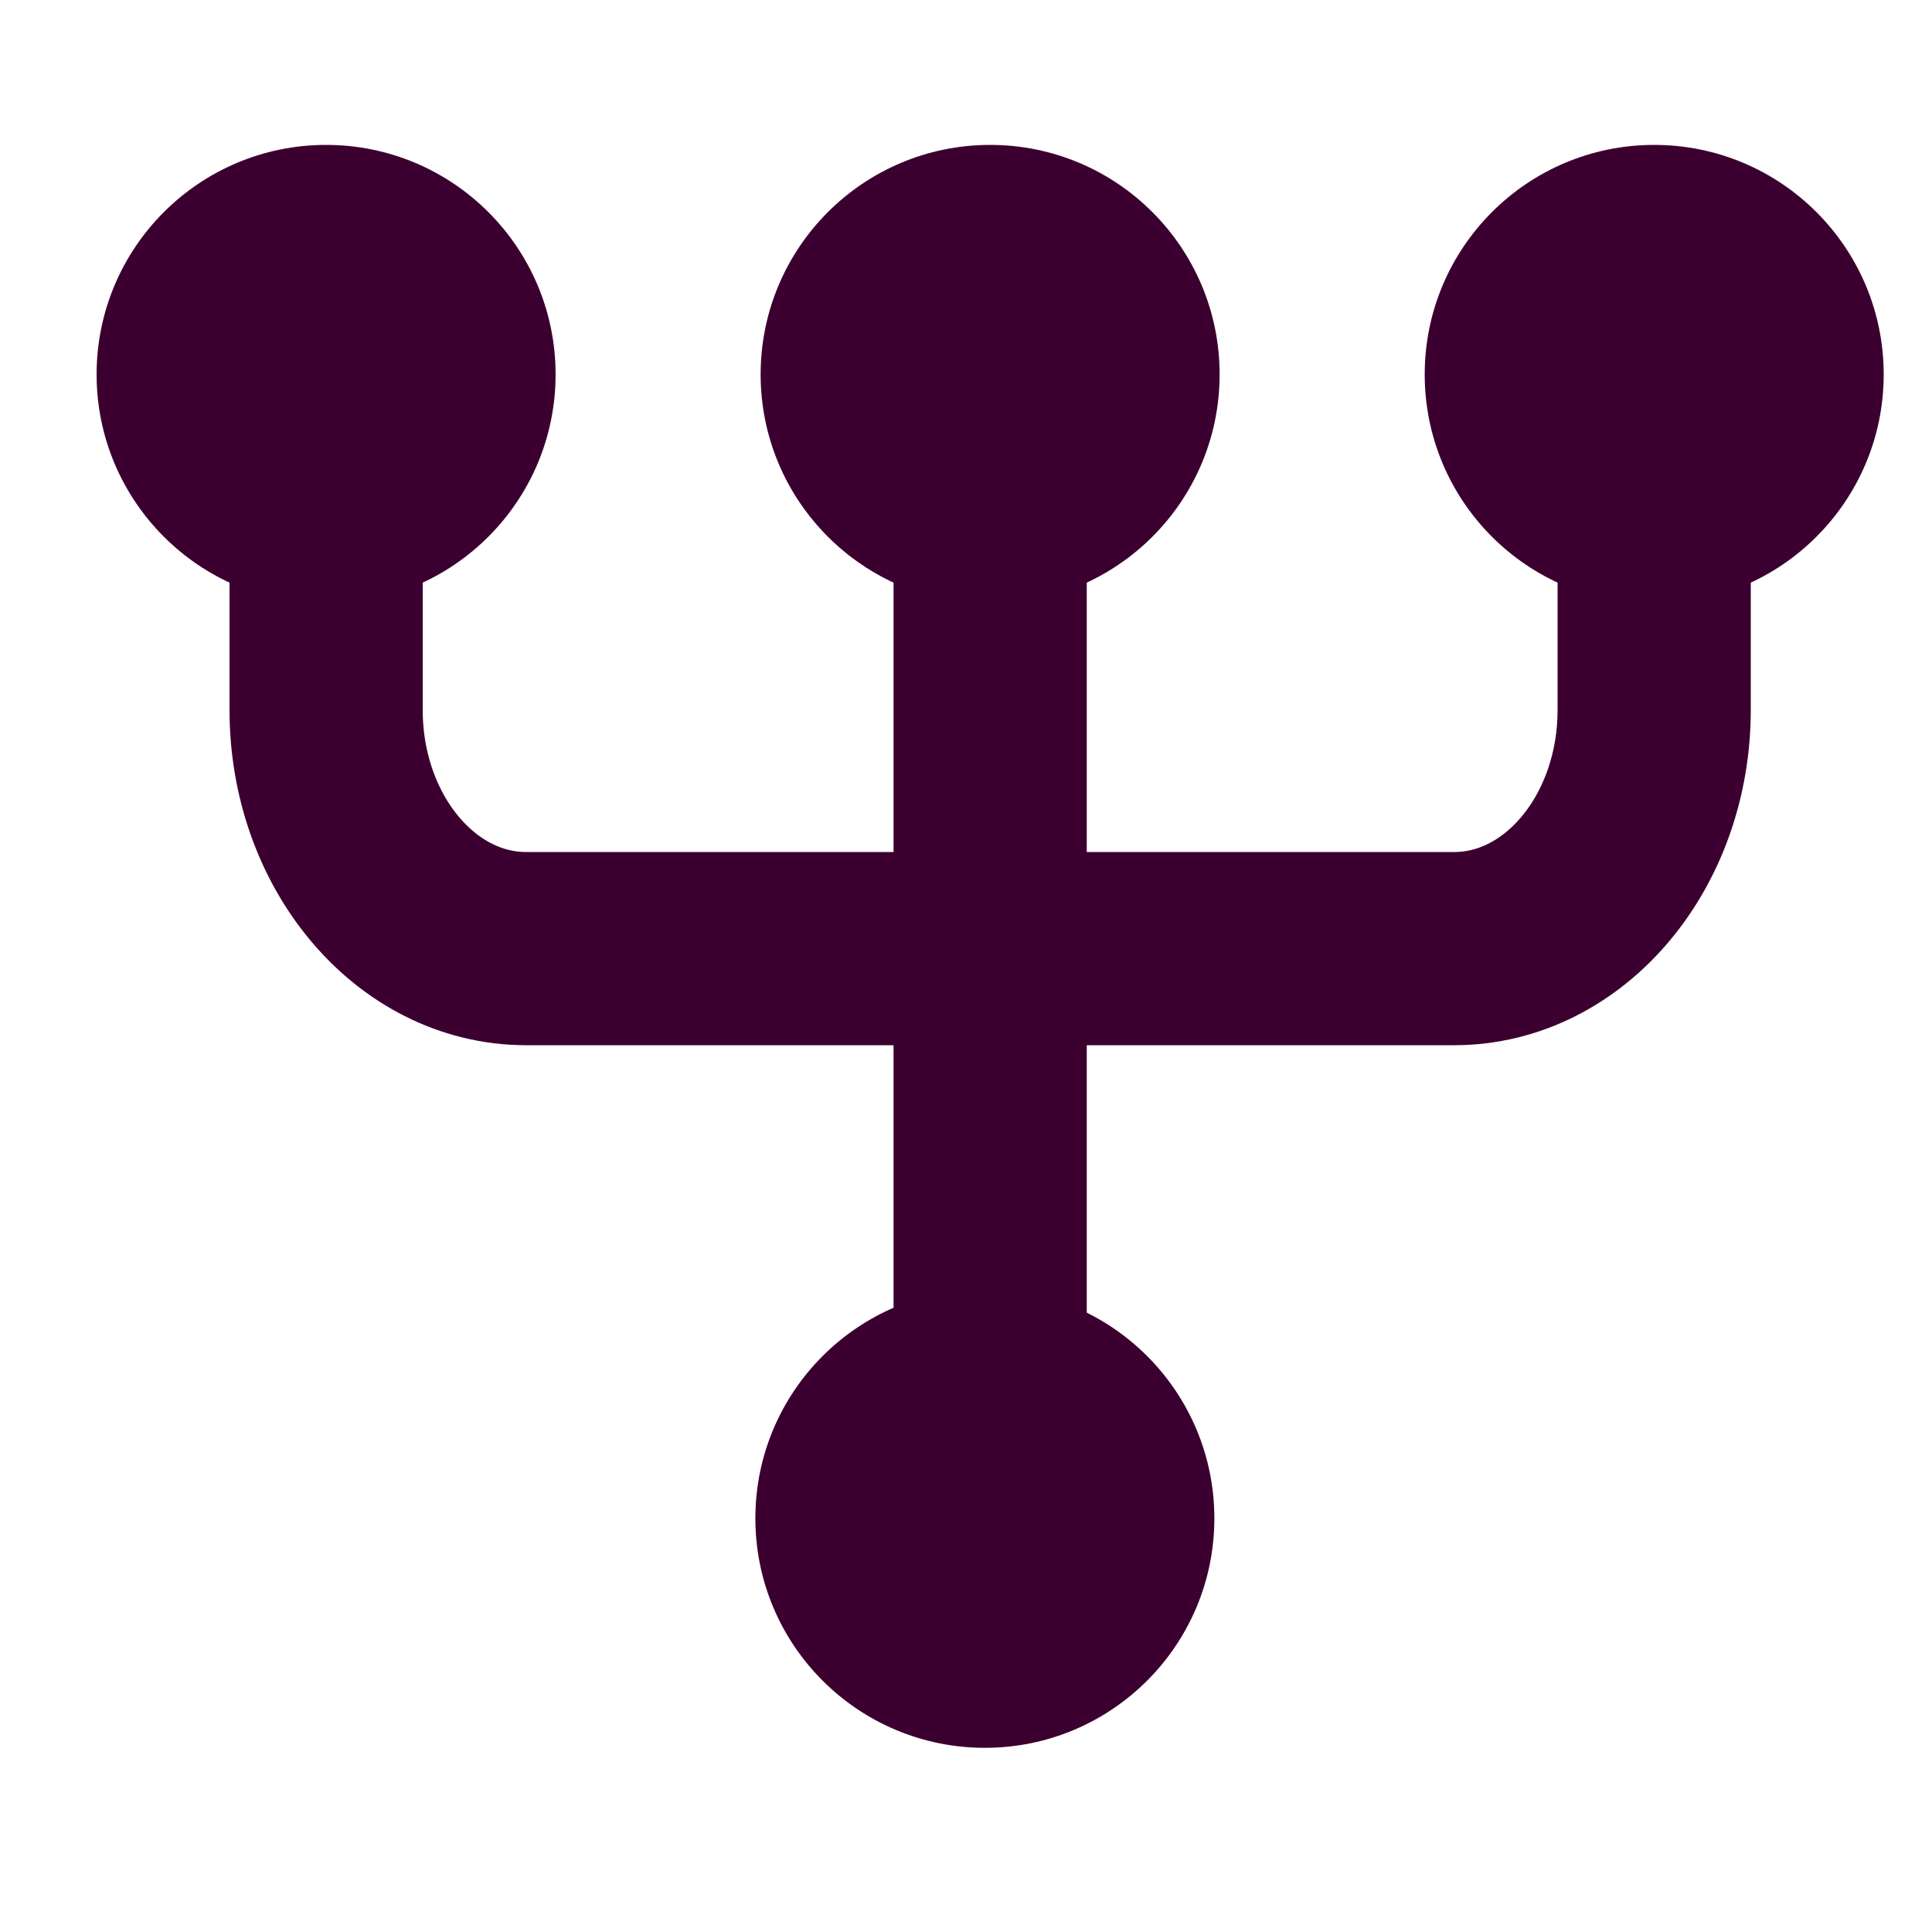
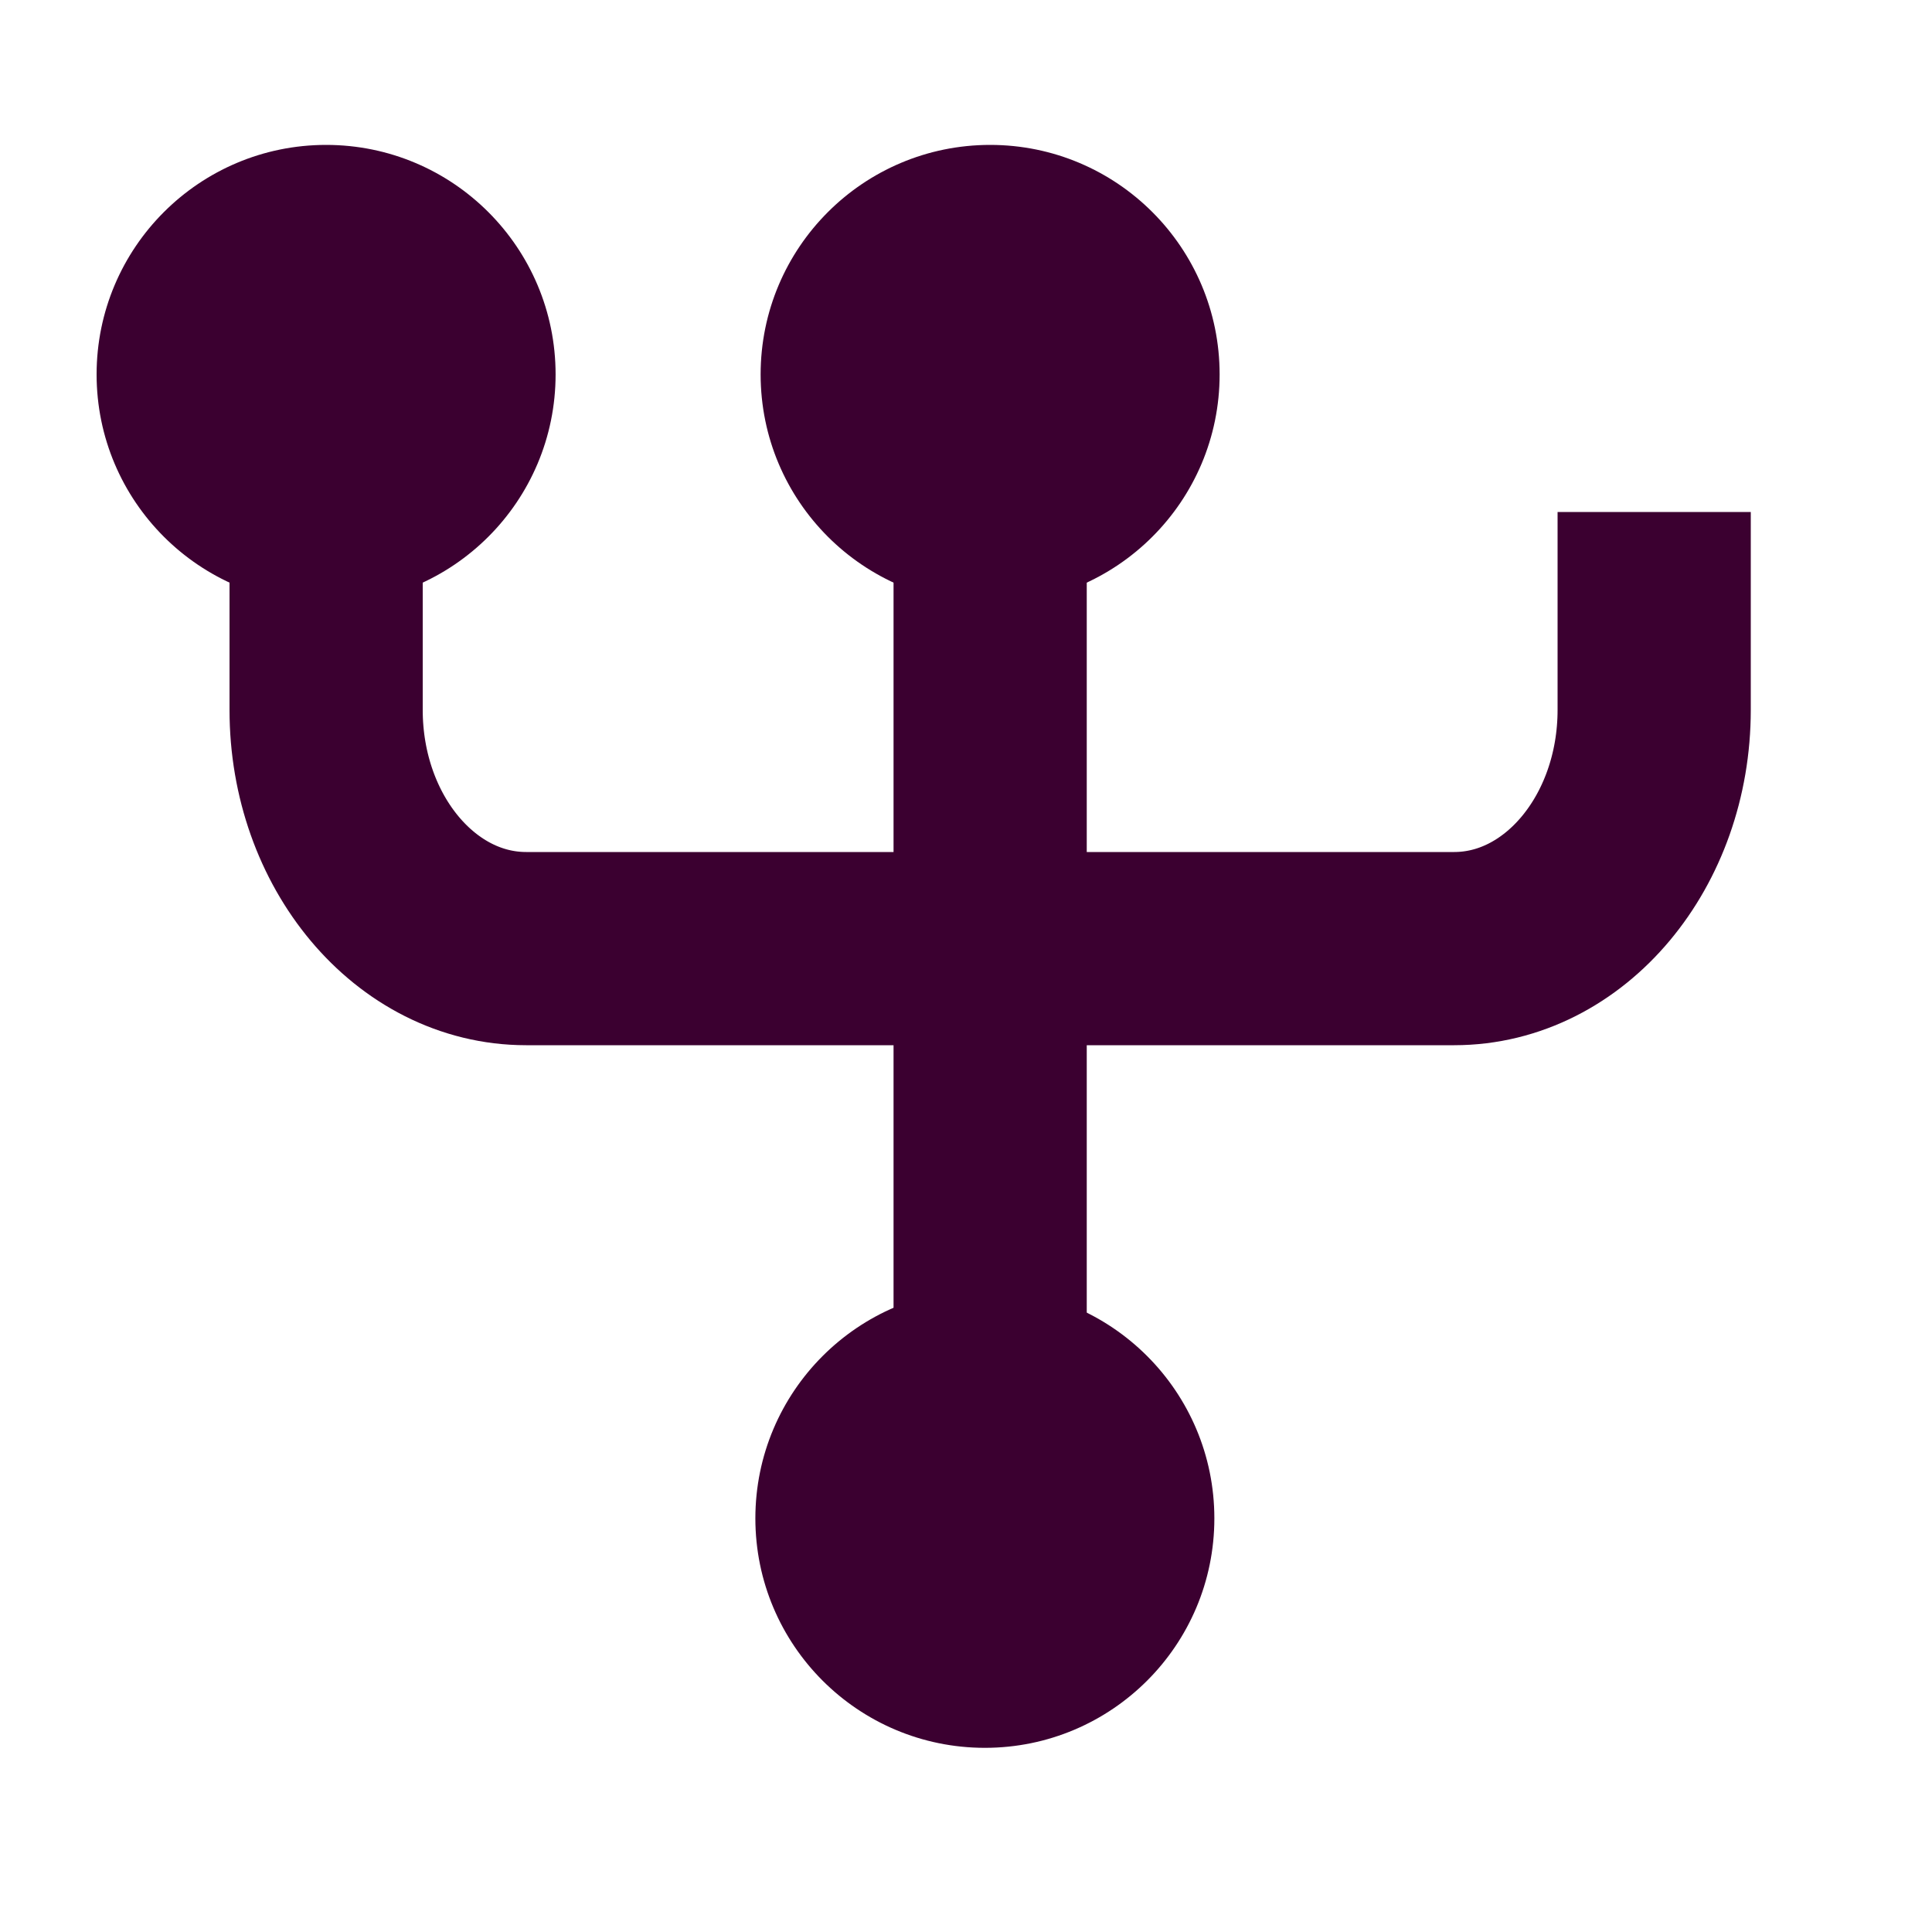
<svg xmlns="http://www.w3.org/2000/svg" width="40" height="40" viewBox="0 0 40 40" fill="none">
  <path d="M11.003 7.752C11.003 10.1 9.1 12.003 6.752 12.003C4.404 12.003 2.5 10.1 2.5 7.752C2.5 5.404 4.404 3.5 6.752 3.5C9.1 3.5 11.003 5.404 11.003 7.752Z" fill="#3B0030" stroke="#3B0030" />
  <path d="M24.751 7.752C24.751 10.1 22.848 12.003 20.5 12.003C18.152 12.003 16.248 10.1 16.248 7.752C16.248 5.404 18.152 3.5 20.5 3.5C22.848 3.5 24.751 5.404 24.751 7.752Z" fill="#3B0030" stroke="#3B0030" />
  <path d="M24.642 31.436C24.642 33.784 22.739 35.687 20.391 35.687C18.043 35.687 16.139 33.784 16.139 31.436C16.139 29.088 18.043 27.184 20.391 27.184C22.739 27.184 24.642 29.088 24.642 31.436Z" fill="#3B0030" stroke="#3B0030" />
-   <path d="M38.5 7.752C38.5 10.1 36.596 12.003 34.248 12.003C31.9 12.003 29.997 10.1 29.997 7.752C29.997 5.404 31.9 3.5 34.248 3.5C36.596 3.5 38.5 5.404 38.5 7.752Z" fill="#3B0030" stroke="#3B0030" />
  <path d="M6.752 10.601V14.697C6.752 17.428 8.606 19.64 10.893 19.64H30.107C32.395 19.64 34.248 17.426 34.248 14.697V10.601" stroke="#3B0030" stroke-width="4" stroke-miterlimit="10" />
  <path d="M20.5 10.601V28.587" stroke="#3B0030" stroke-width="4" stroke-miterlimit="10" />
</svg>